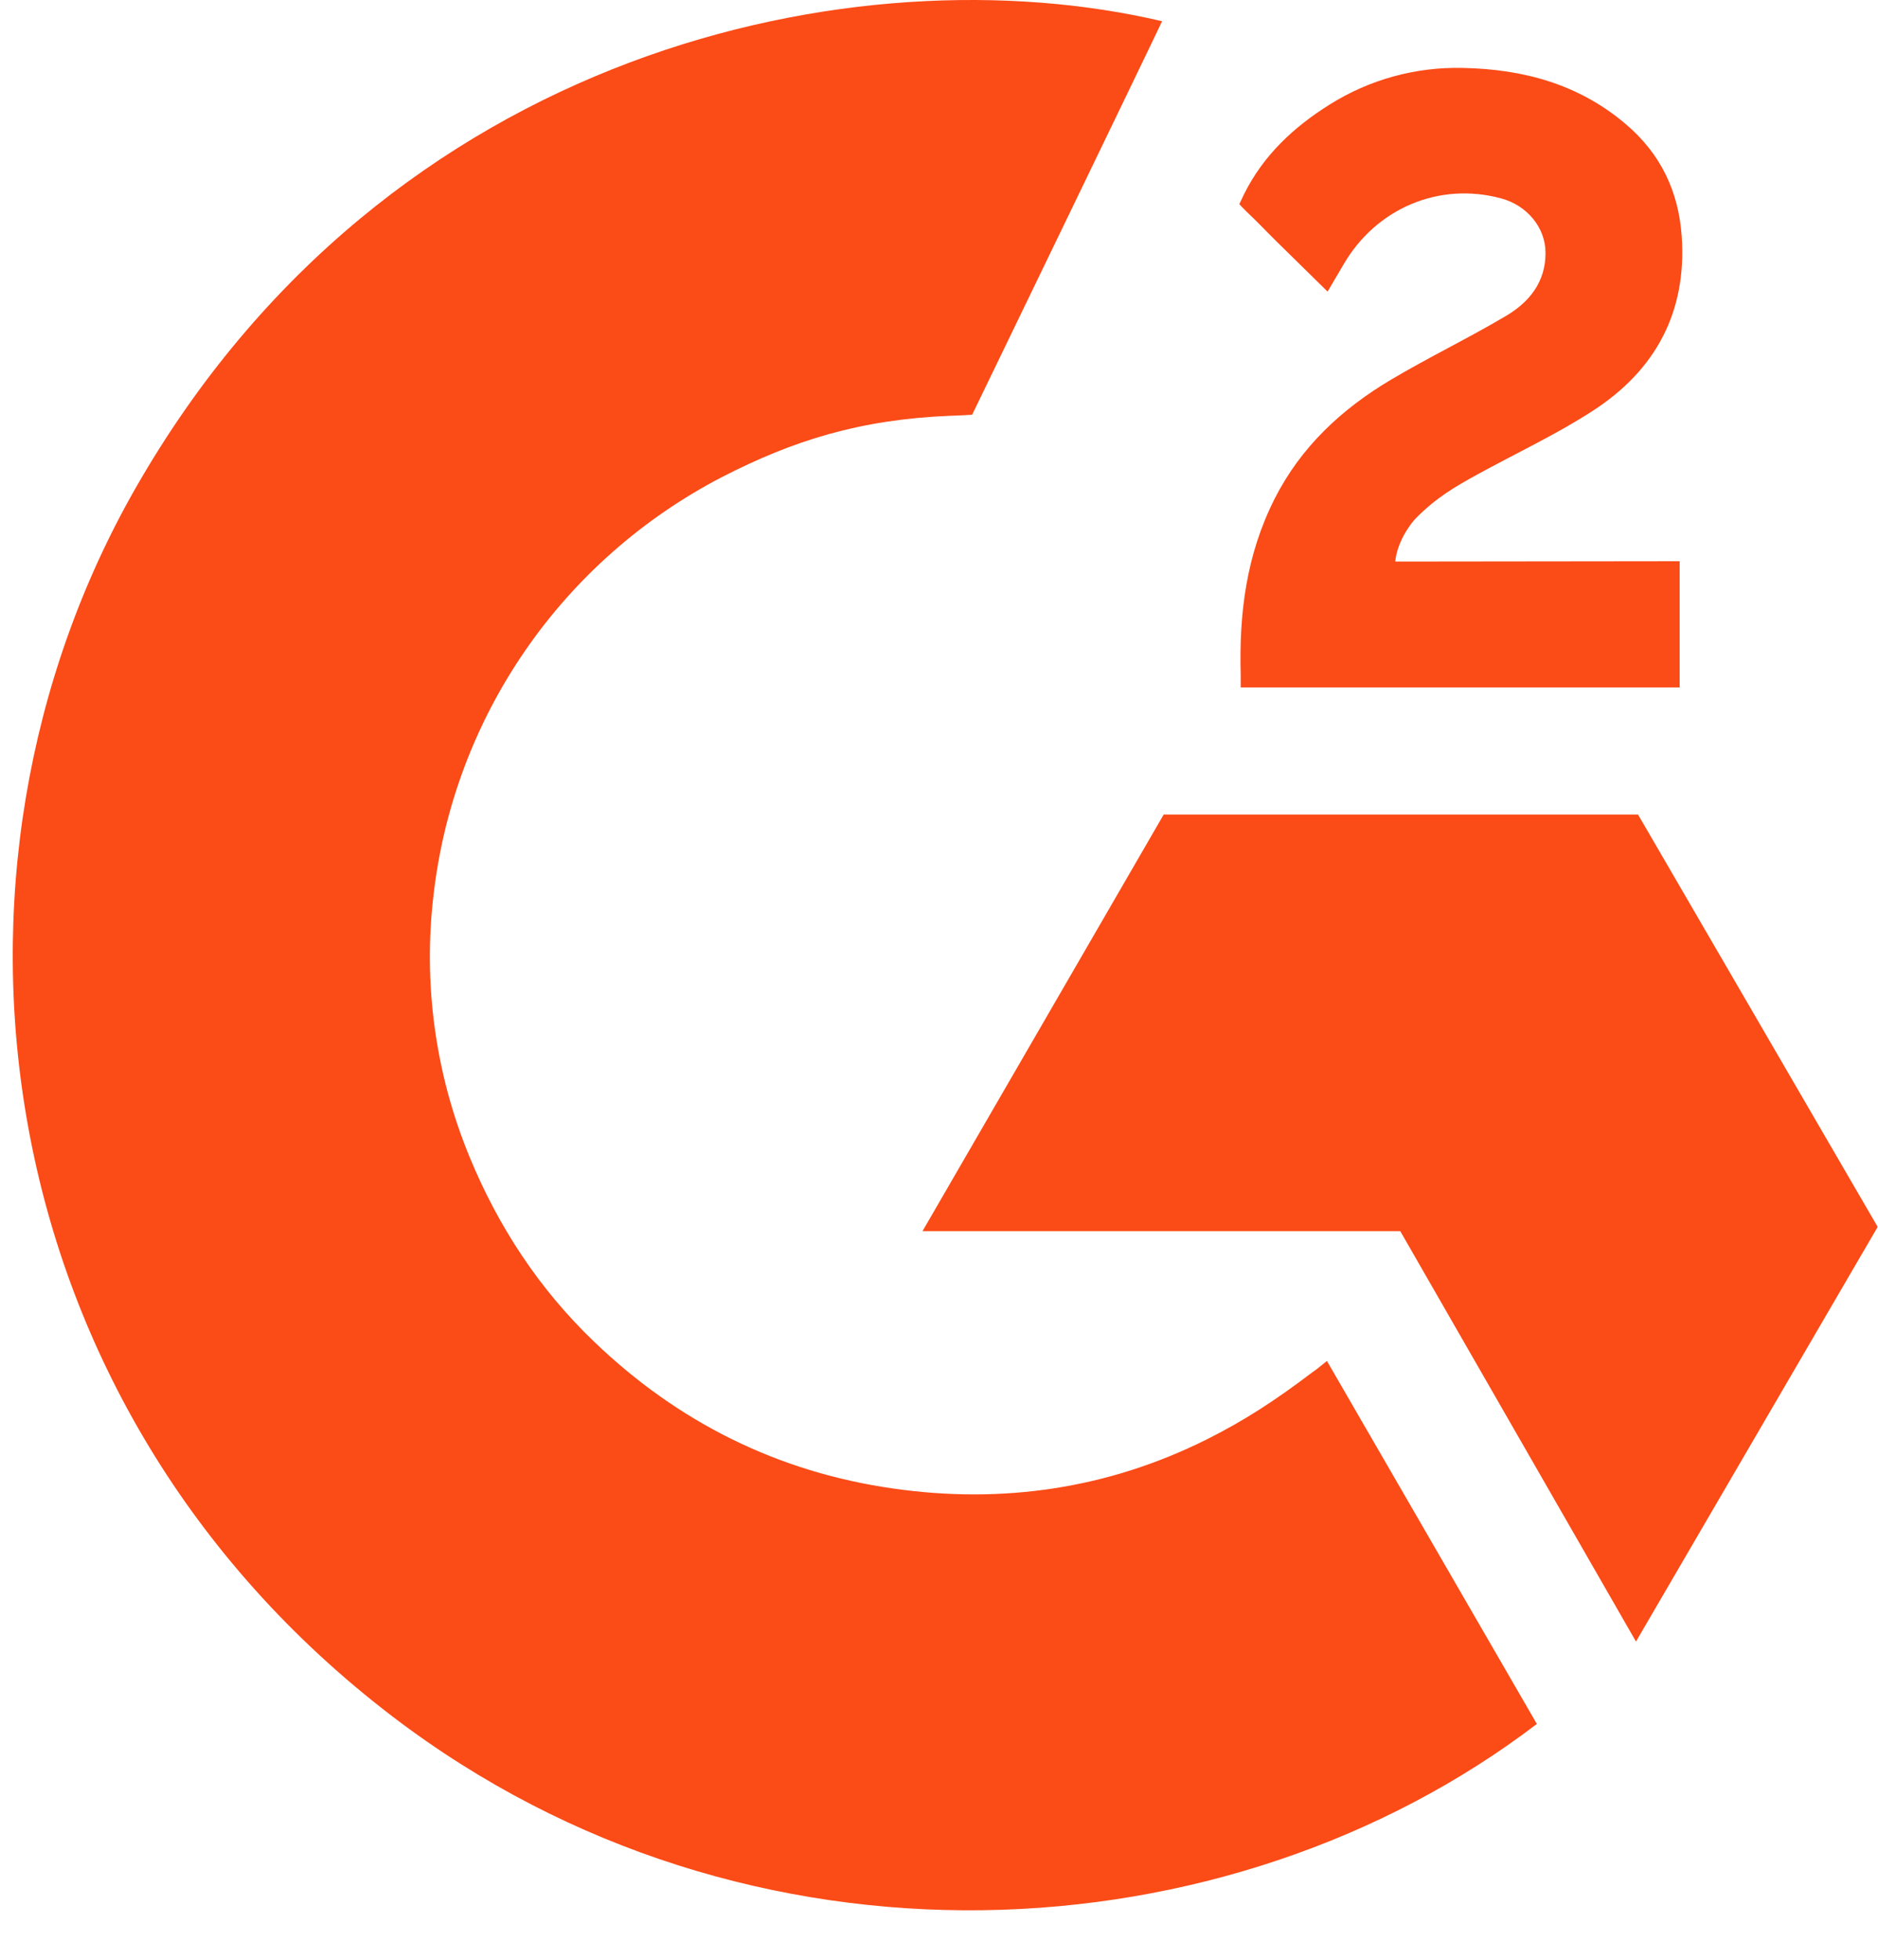
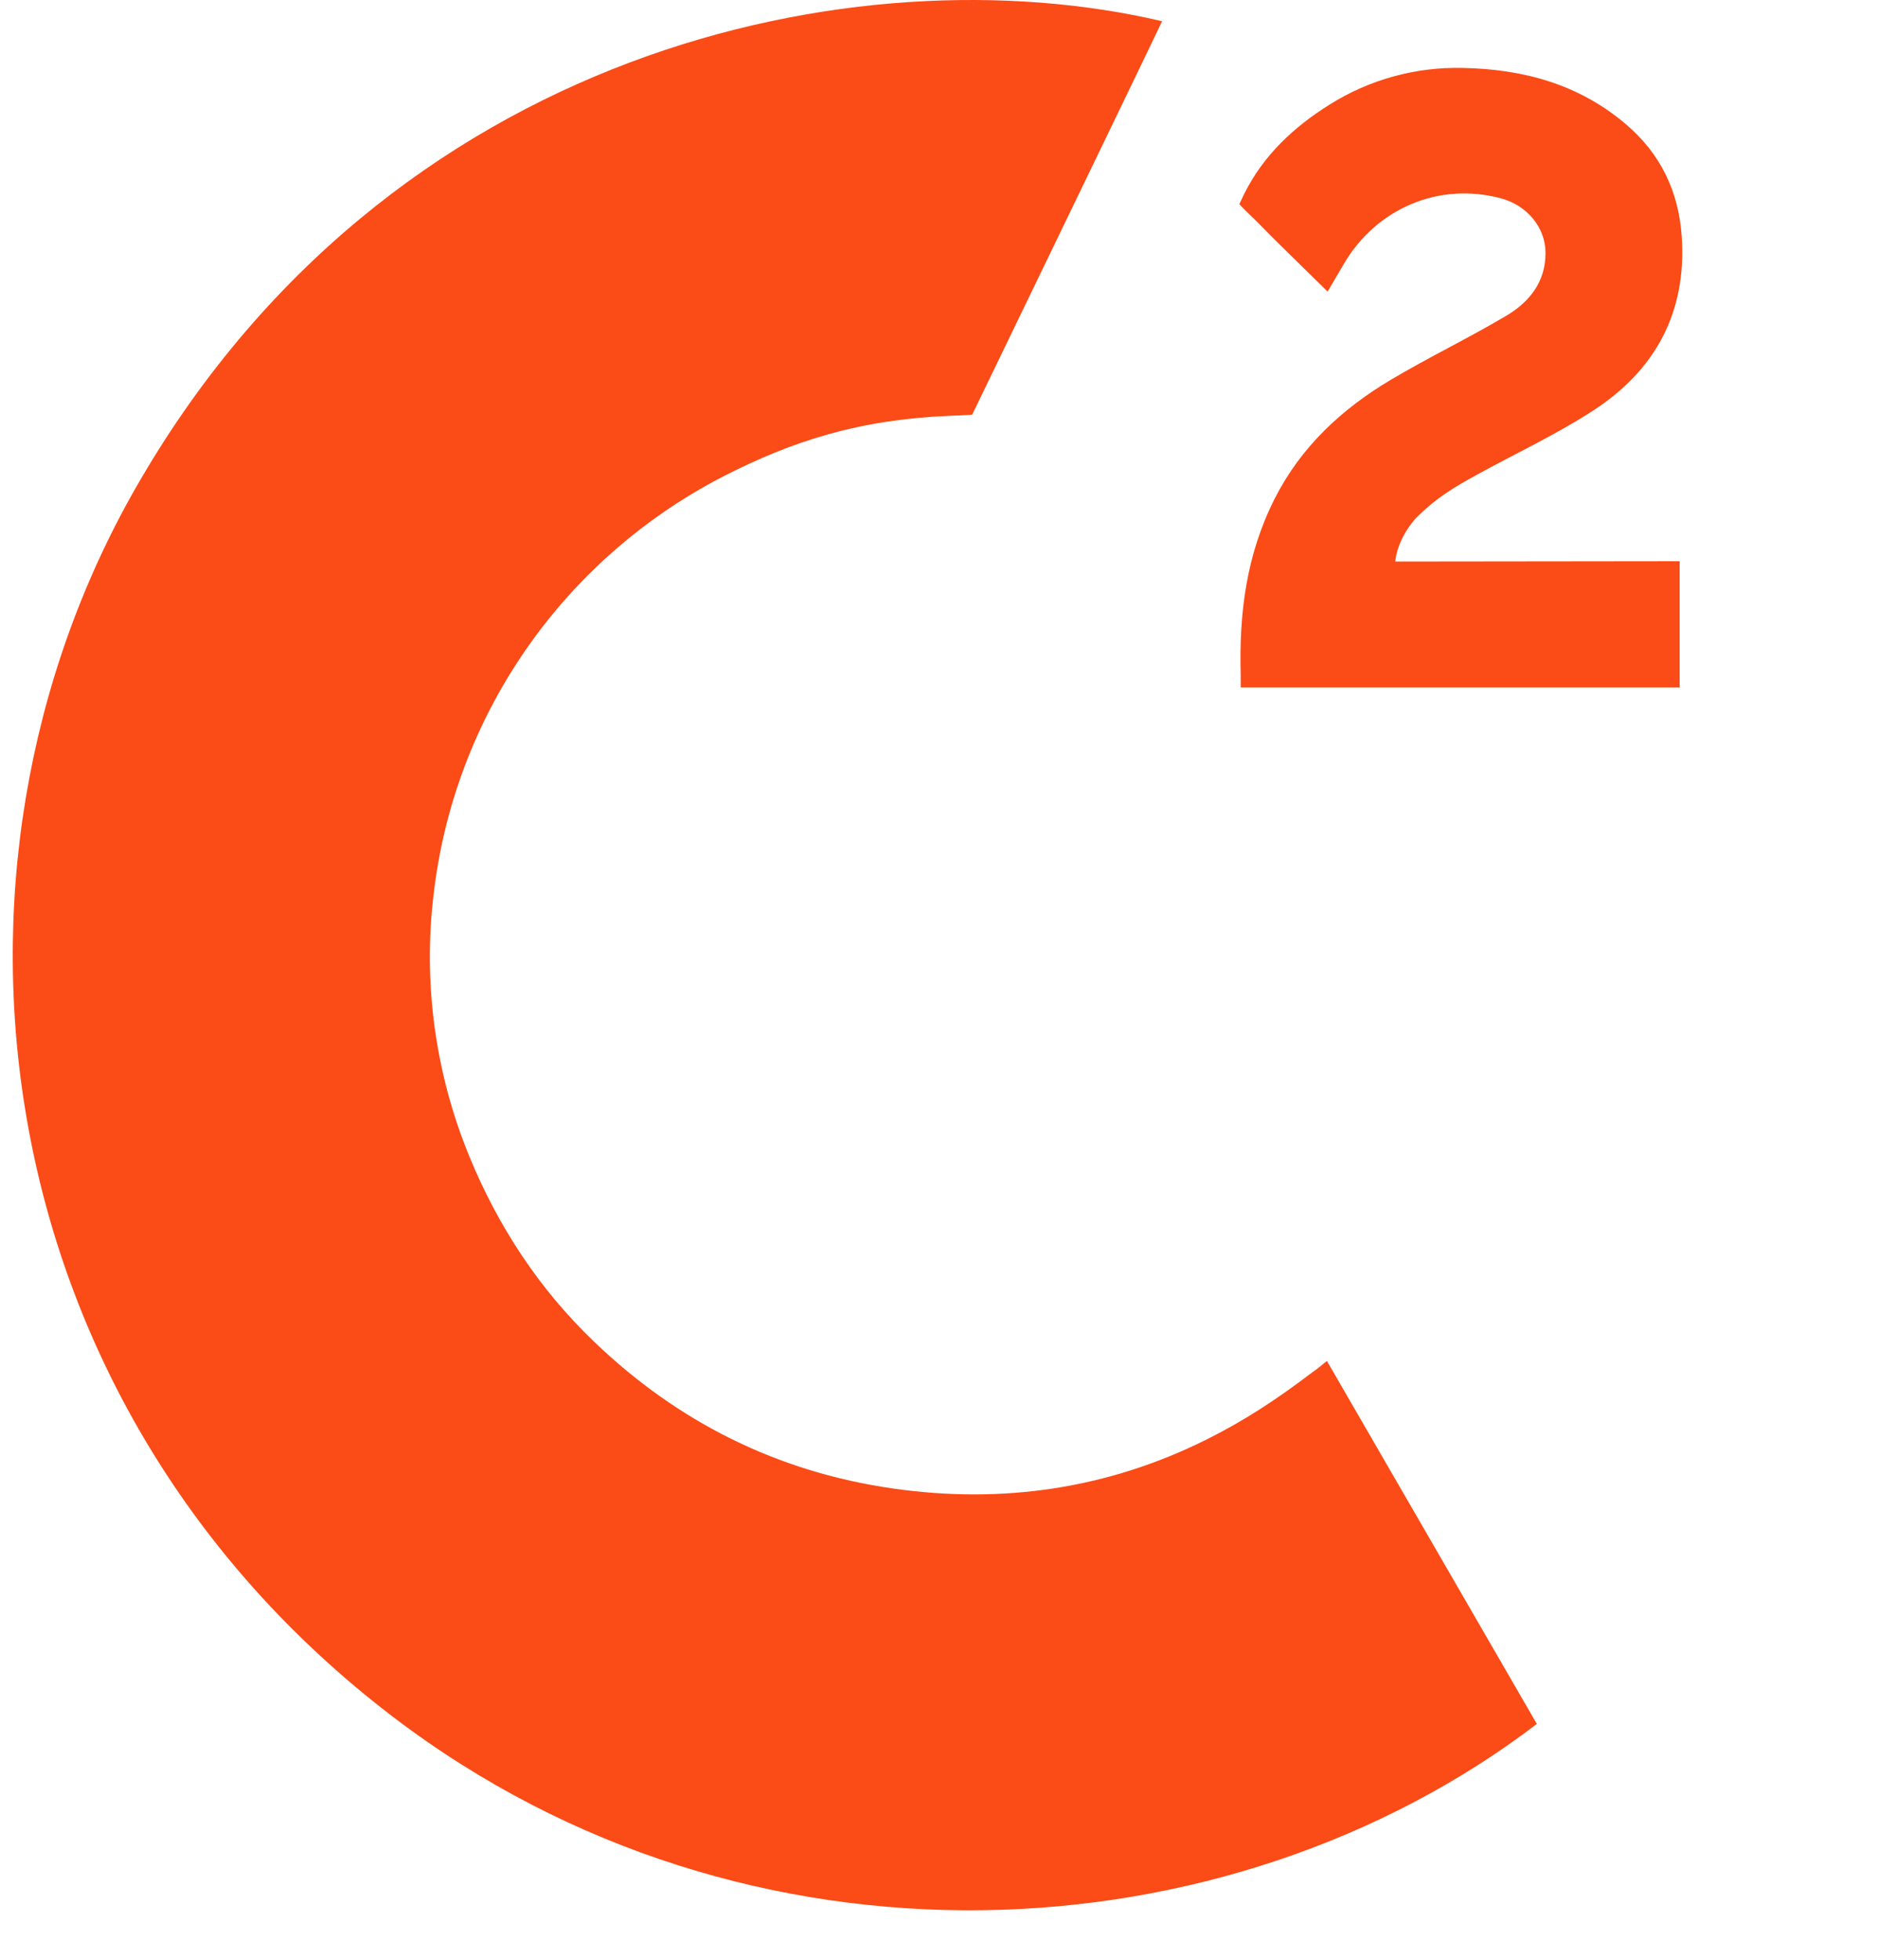
<svg xmlns="http://www.w3.org/2000/svg" width="23" height="24" viewBox="0 0 23 24" fill="none">
  <path d="M16.251 16.667C17.114 18.16 17.969 19.637 18.822 21.112C15.043 23.994 9.163 24.343 4.81 21.023C-0.199 17.2 -1.023 10.676 1.659 5.98C4.744 0.579 10.516 -0.615 14.232 0.26C14.132 0.478 11.906 5.079 11.906 5.079C11.906 5.079 11.73 5.09 11.63 5.092C10.532 5.138 9.714 5.393 8.837 5.845C7.875 6.345 7.05 7.072 6.435 7.963C5.82 8.854 5.434 9.881 5.31 10.956C5.18 12.045 5.331 13.149 5.749 14.164C6.102 15.022 6.602 15.784 7.272 16.427C8.299 17.415 9.522 18.027 10.939 18.229C12.281 18.421 13.572 18.231 14.782 17.626C15.236 17.399 15.622 17.148 16.073 16.805C16.13 16.768 16.181 16.721 16.251 16.667Z" fill="#FB4B17" />
  <path d="M16.259 3.571C16.04 3.356 15.837 3.157 15.635 2.958C15.514 2.839 15.398 2.715 15.274 2.599C15.23 2.557 15.178 2.5 15.178 2.5C15.178 2.5 15.22 2.411 15.238 2.374C15.474 1.901 15.845 1.555 16.285 1.28C16.772 0.974 17.338 0.818 17.914 0.832C18.65 0.846 19.335 1.029 19.912 1.521C20.339 1.884 20.558 2.345 20.596 2.895C20.66 3.822 20.275 4.533 19.51 5.029C19.06 5.321 18.575 5.546 18.089 5.813C17.821 5.961 17.592 6.09 17.33 6.357C17.099 6.625 17.088 6.877 17.088 6.877L20.571 6.873V8.418H15.195C15.195 8.418 15.195 8.313 15.195 8.269C15.174 7.509 15.263 6.795 15.612 6.105C15.933 5.472 16.432 5.009 17.032 4.652C17.494 4.377 17.98 4.144 18.442 3.87C18.728 3.702 18.93 3.454 18.928 3.096C18.928 2.788 18.703 2.514 18.382 2.429C17.625 2.225 16.854 2.55 16.453 3.241C16.395 3.341 16.335 3.441 16.259 3.571Z" fill="#FB4B17" />
-   <path d="M22.996 15.025L20.061 9.975H14.252L11.298 15.077H17.149L20.036 20.103L22.996 15.025Z" fill="#FB4B17" />
</svg>